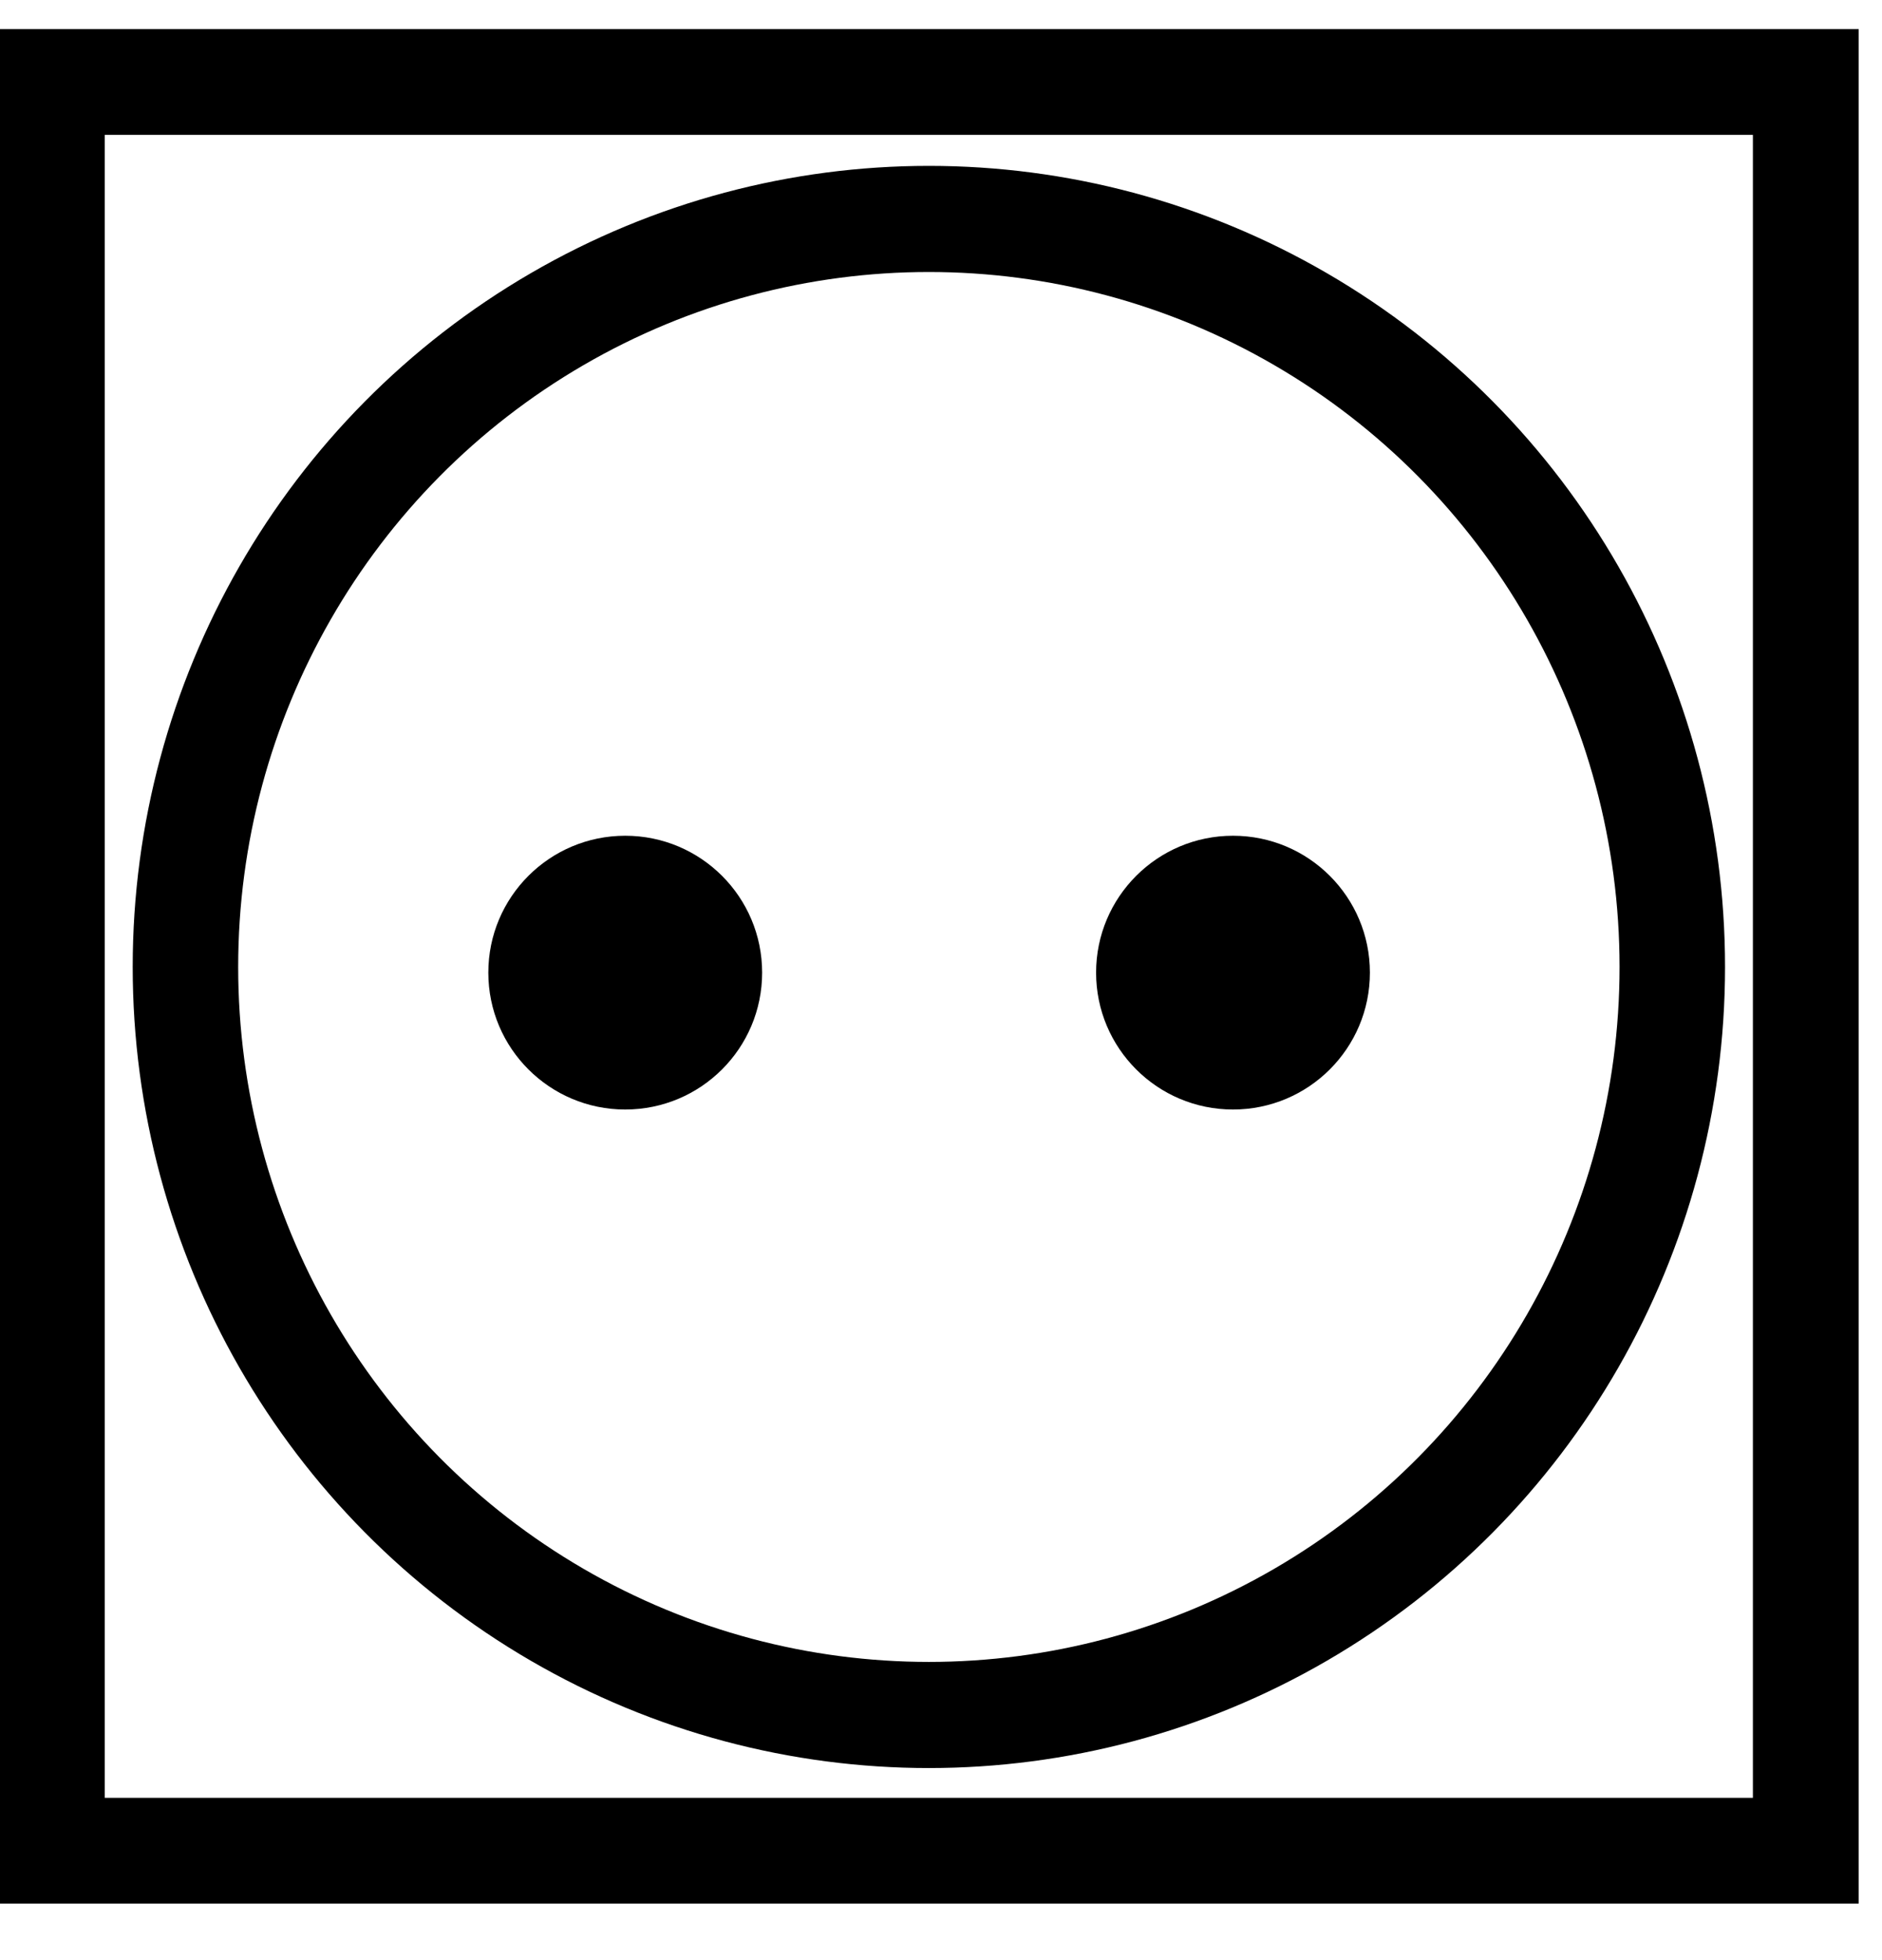
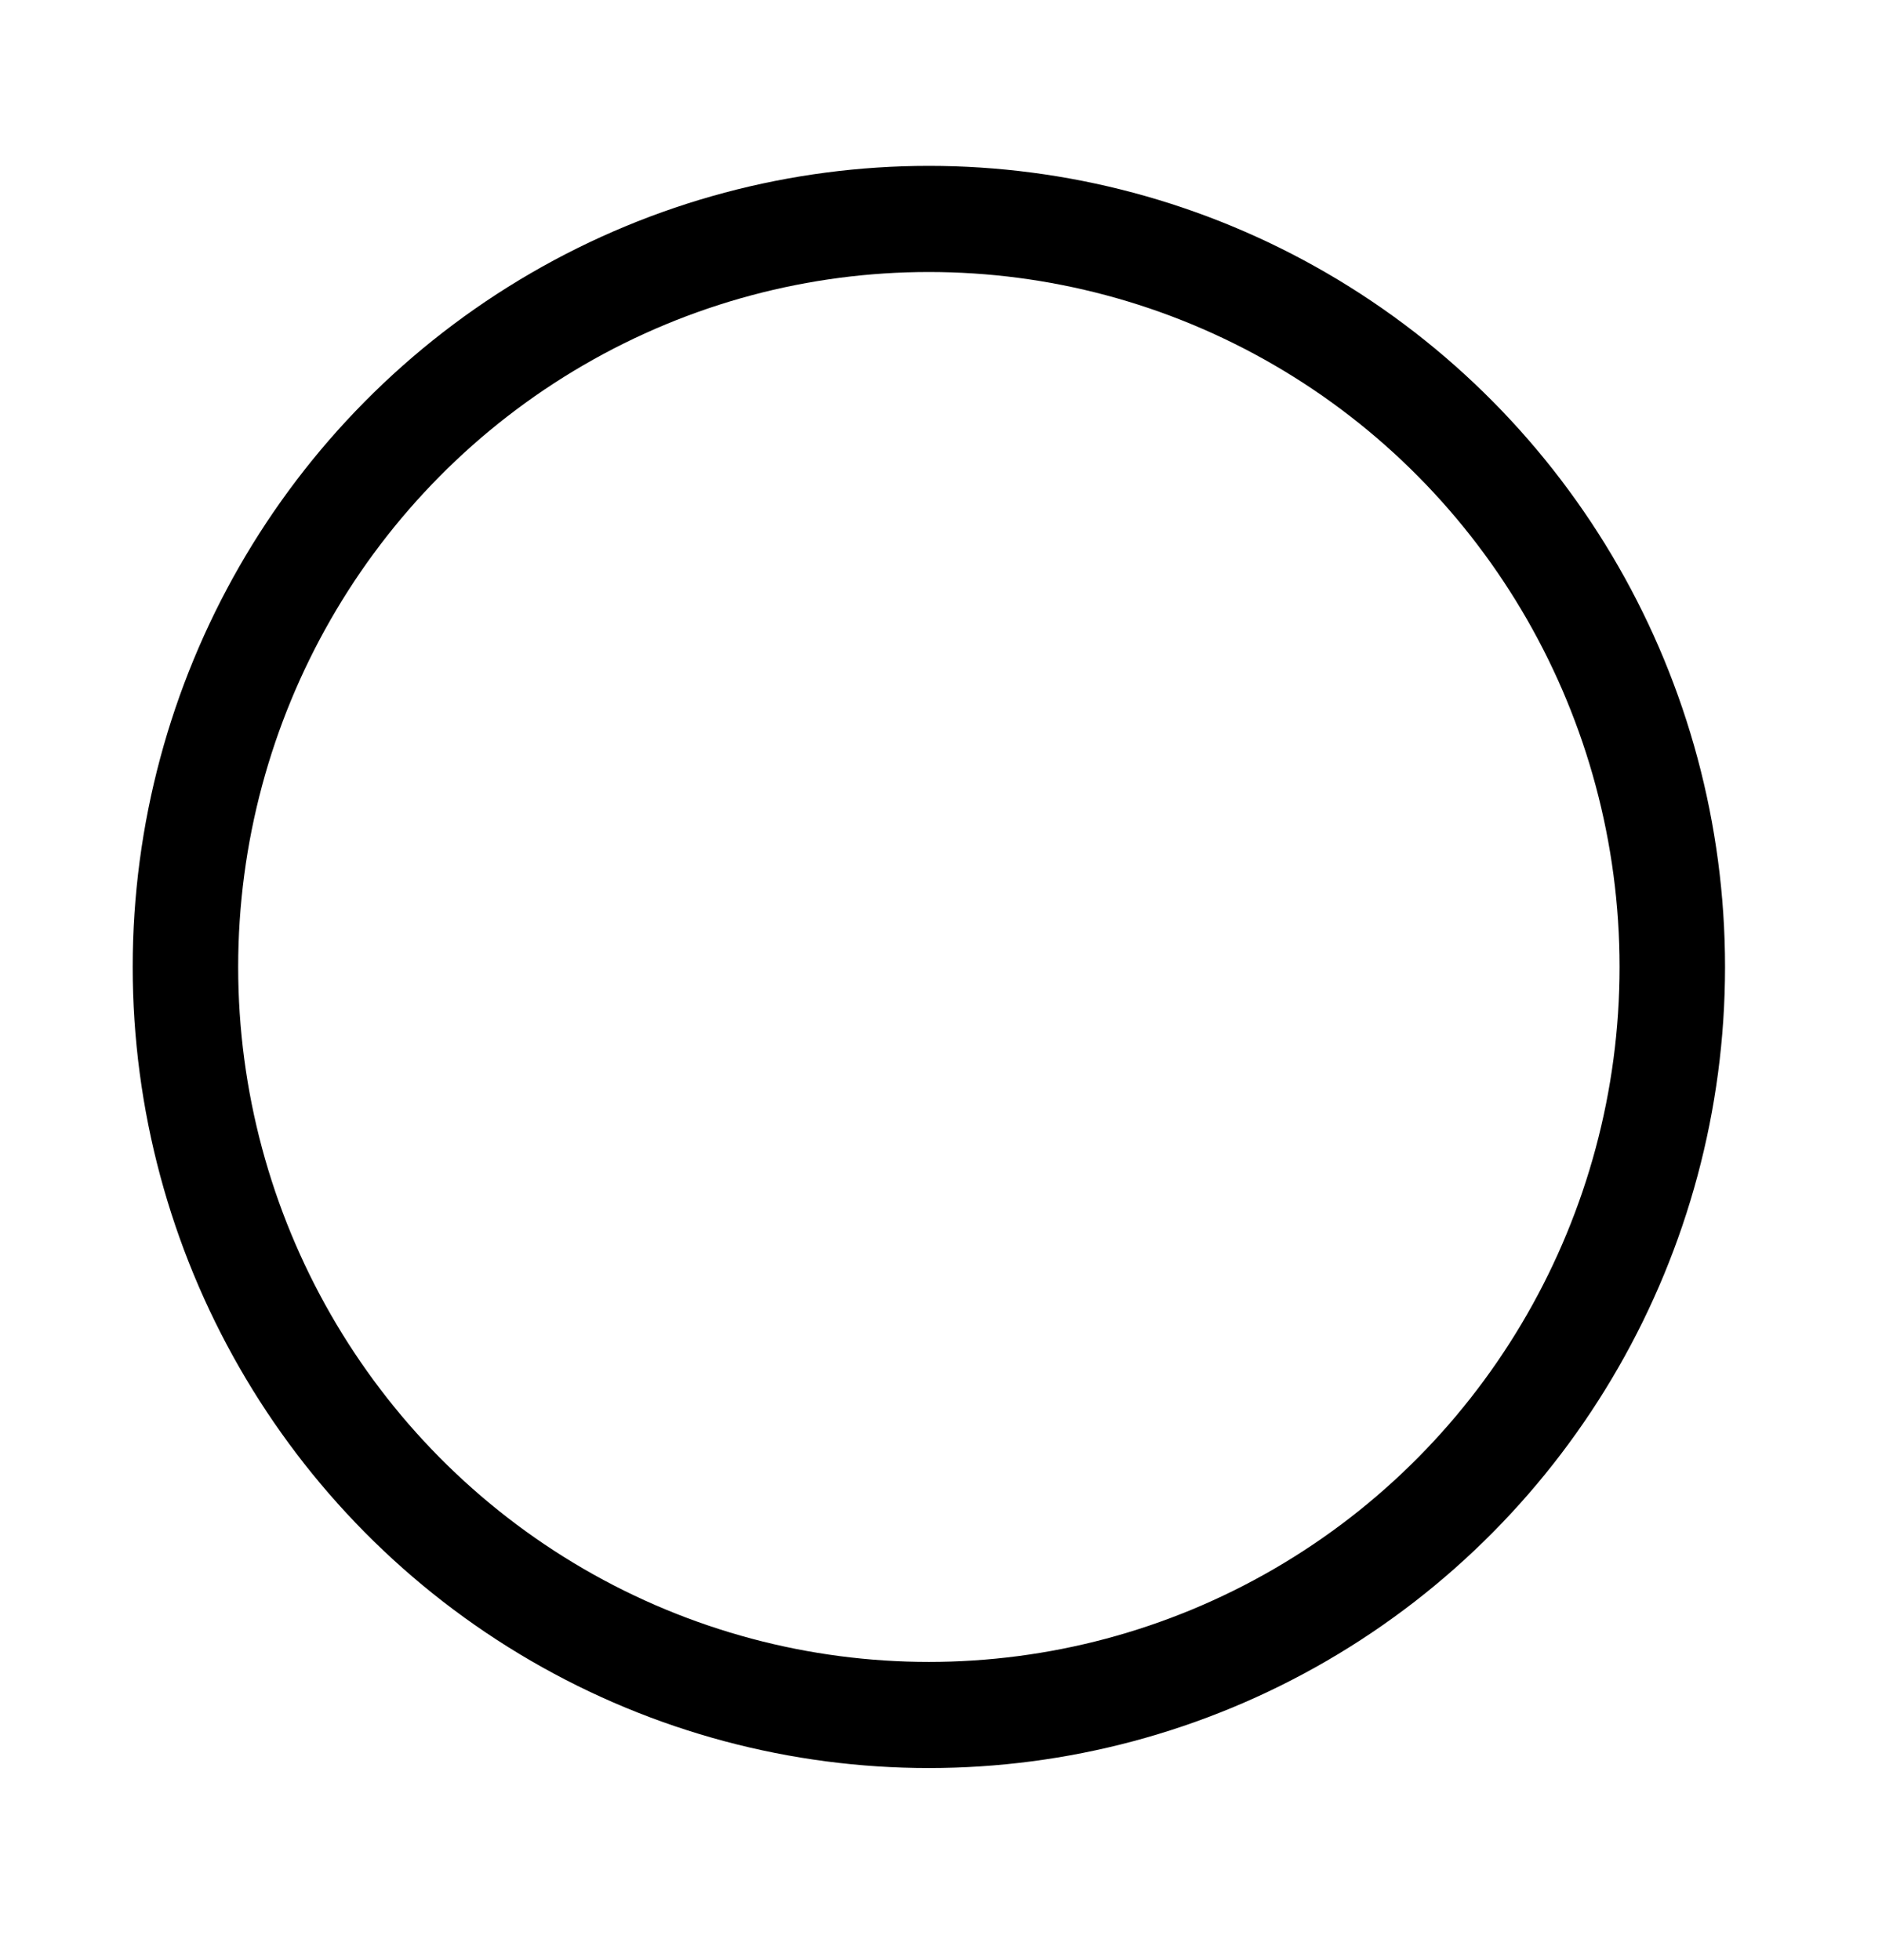
<svg xmlns="http://www.w3.org/2000/svg" xmlns:ns1="http://sodipodi.sourceforge.net/DTD/sodipodi-0.dtd" xmlns:ns2="http://www.inkscape.org/namespaces/inkscape" width="48" height="50" fill="none" version="1.1" id="svg1320" ns1:docname="secar-temperatura-media-lacolada-lavanderia-autoservicio-ponferrada.svg" ns2:version="1.2-dev (9ee32be, 2021-06-19)">
  <defs id="defs1324" />
  <ns1:namedview id="namedview1322" pagecolor="#ffffff" bordercolor="#666666" borderopacity="1.0" ns2:pageshadow="2" ns2:pageopacity="0.0" ns2:pagecheckerboard="0" showgrid="false" ns2:zoom="0.09365267" ns2:cx="1083.7918" ns2:cy="-923.62556" ns2:window-width="1298" ns2:window-height="847" ns2:window-x="0" ns2:window-y="25" ns2:window-maximized="0" ns2:current-layer="svg1320" />
  <g id="g21033" transform="matrix(0.036,0,0,0.036,-4.054,-28.377)">
-     <rect id="rect20931-0" style="color:#000000;fill:none;stroke:#000000;stroke-width:74.953" height="1253.3" width="1242.6" y="846.33" x="149.36" />
    <circle id="path20940-2" style="fill:none;stroke:#000000;stroke-width:94.591" transform="matrix(0.79,0,0,0.795,1045.2,197.32)" cx="-347.492" cy="1605.145" r="666.701" />
-     <circle id="path21013" style="fill:#000000" transform="matrix(1.231,0,0,1.231,15.885,911.62)" cx="438.406" cy="459.632" r="78.792" />
-     <circle id="path21013-9" style="fill:#000000" transform="matrix(1.231,0,0,1.231,446.47,911.62)" cx="438.406" cy="459.632" r="78.792" />
  </g>
</svg>